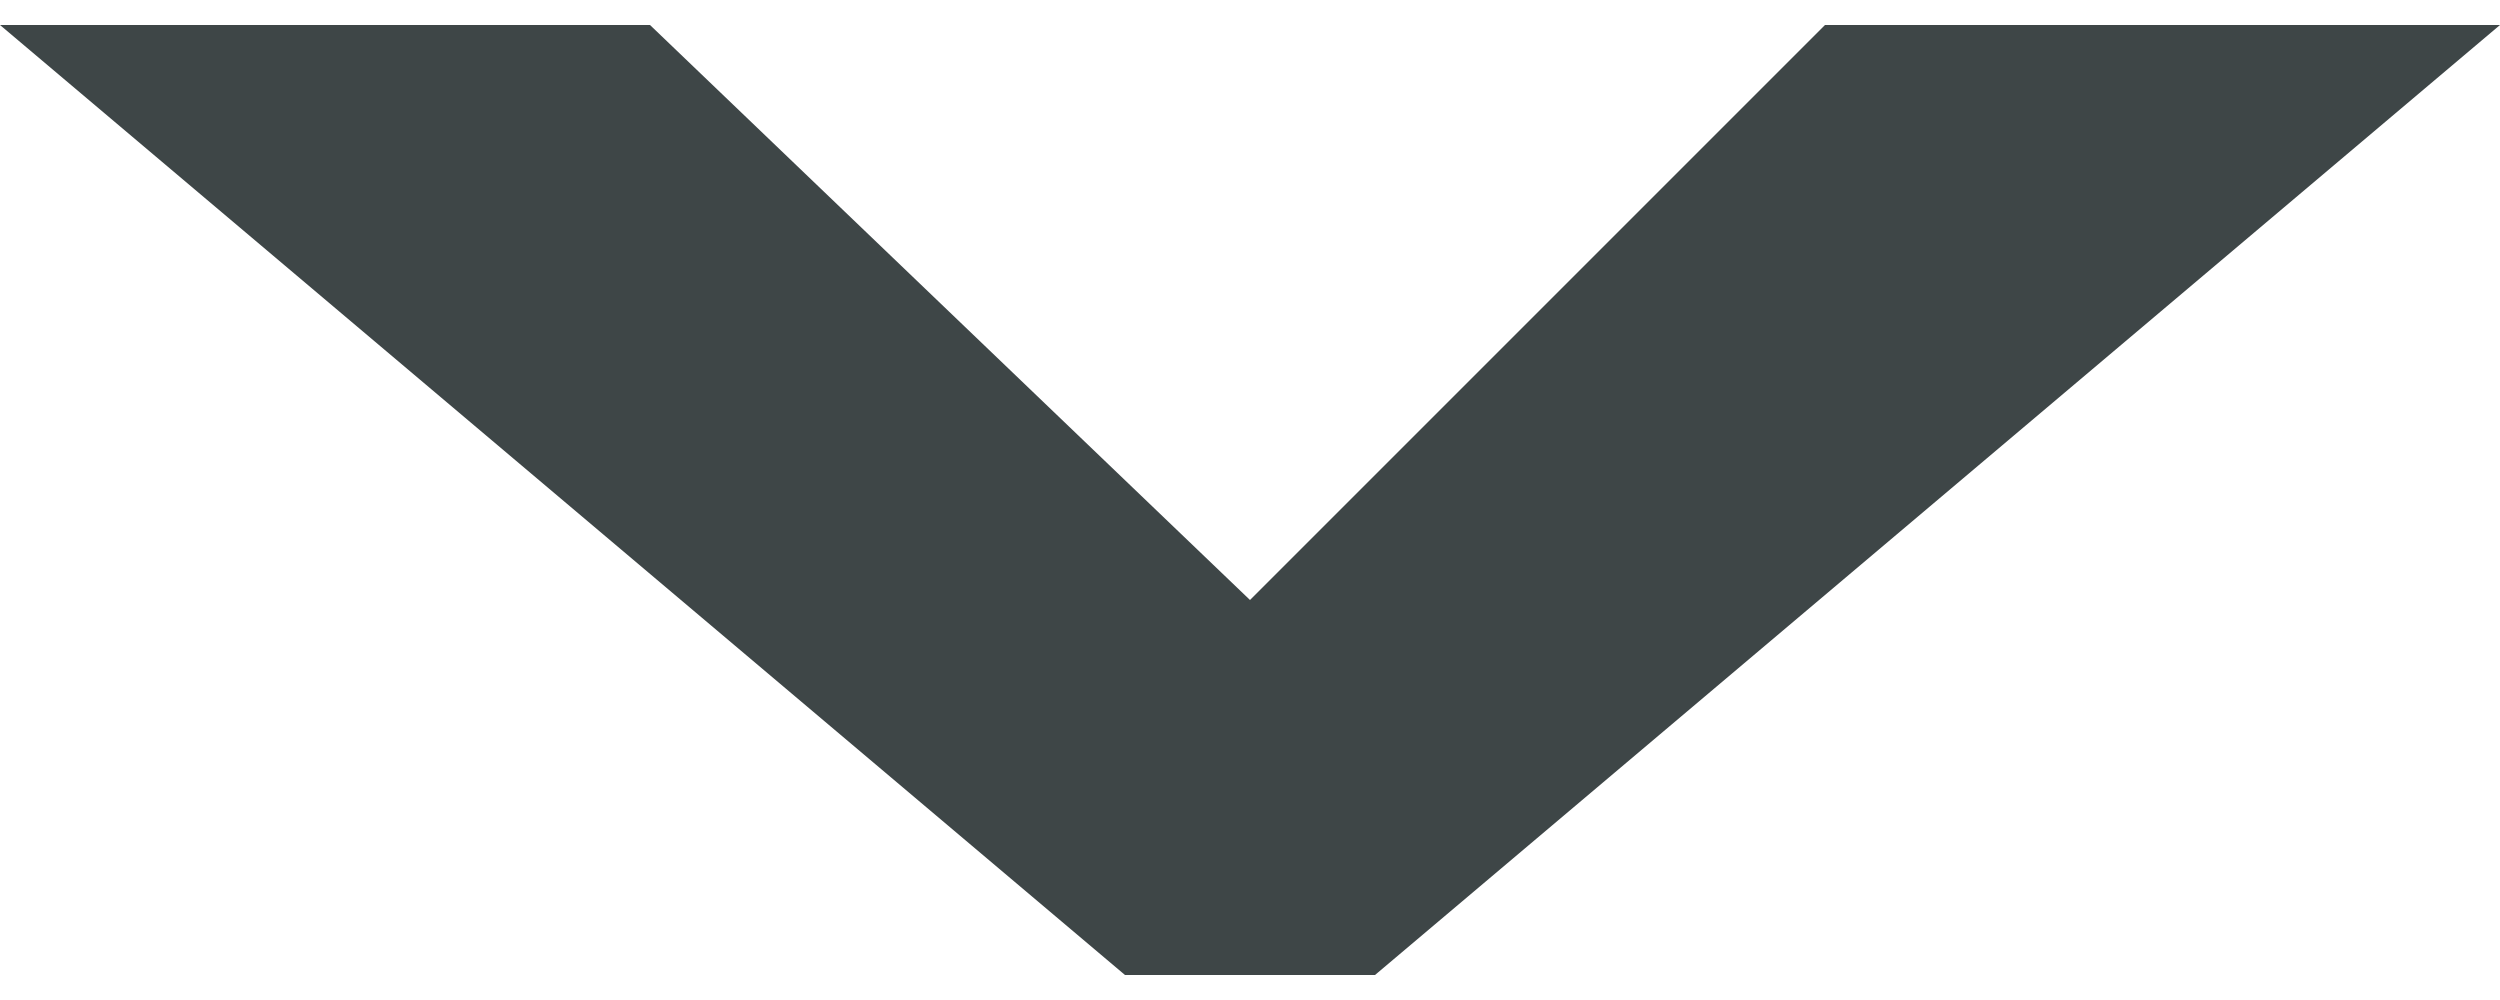
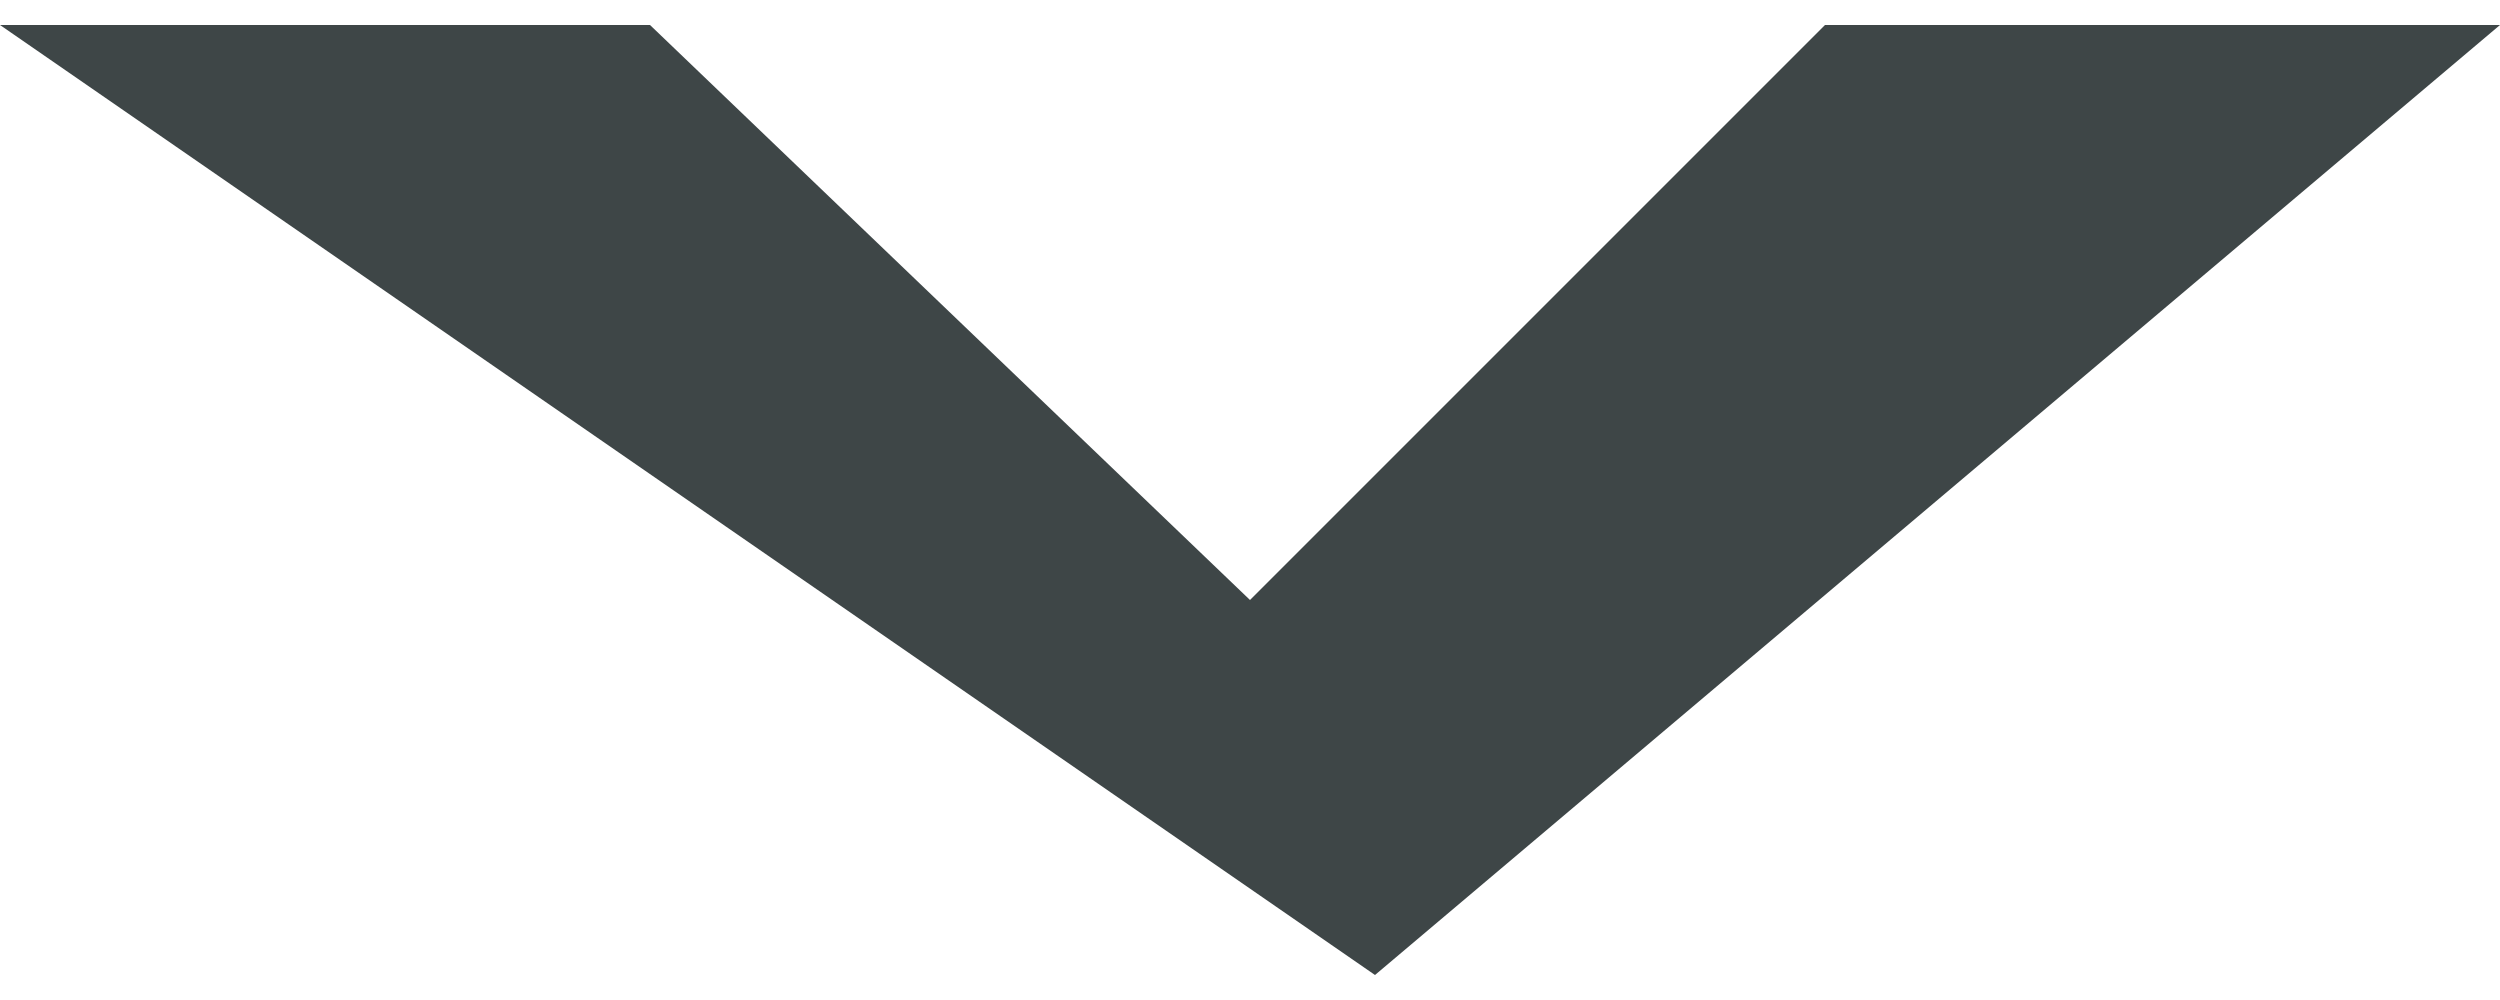
<svg xmlns="http://www.w3.org/2000/svg" width="10" version="1.1" id="Layer_1" x="0px" y="0px" viewBox="0 0 10 4" style="enable-background:new 0 0 10 4;" xml:space="preserve">
  <style type="text/css">
	.st0{fill:#3E4647;}
</style>
  <g>
-     <path class="st0" d="M2.6,0.1L5,2.4l2.3-2.3H10L5.5,3.9h-1L0,0.1H2.6z" />
+     <path class="st0" d="M2.6,0.1L5,2.4l2.3-2.3H10L5.5,3.9L0,0.1H2.6z" />
  </g>
</svg>